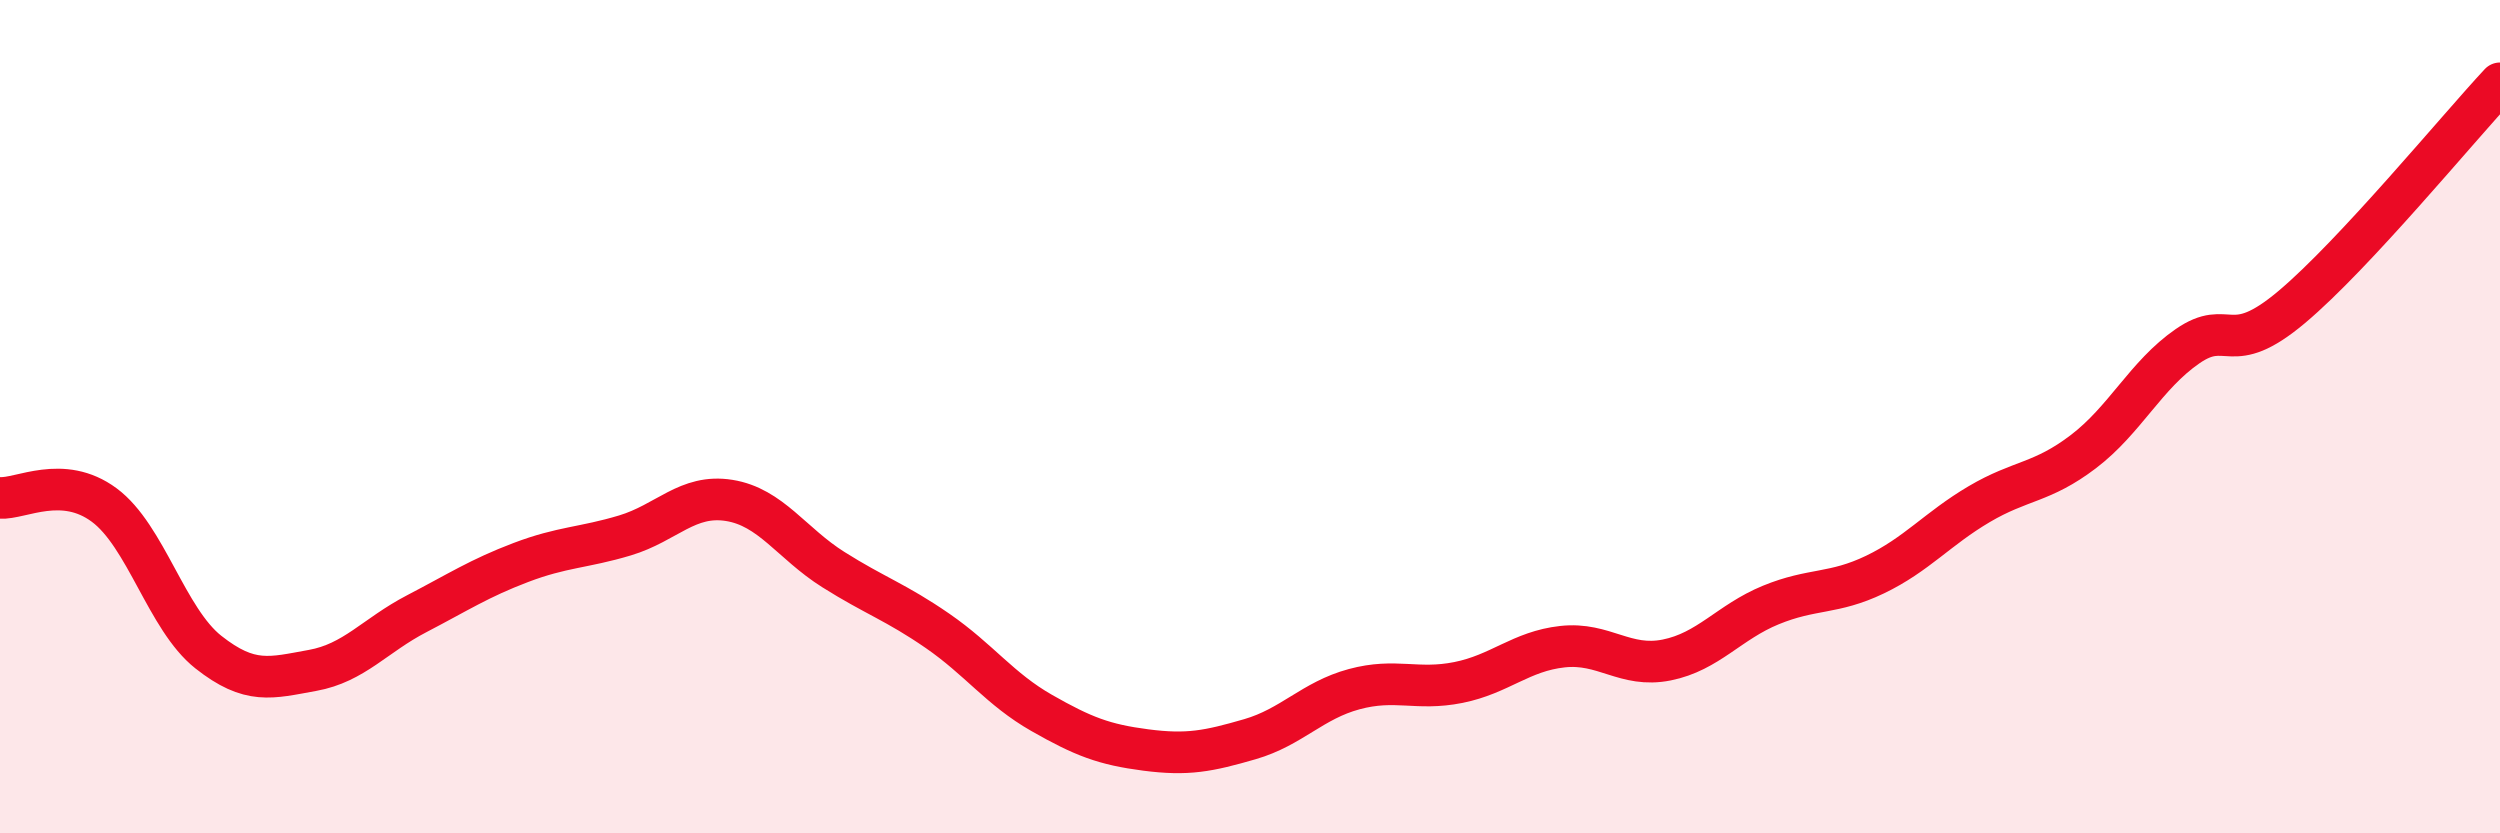
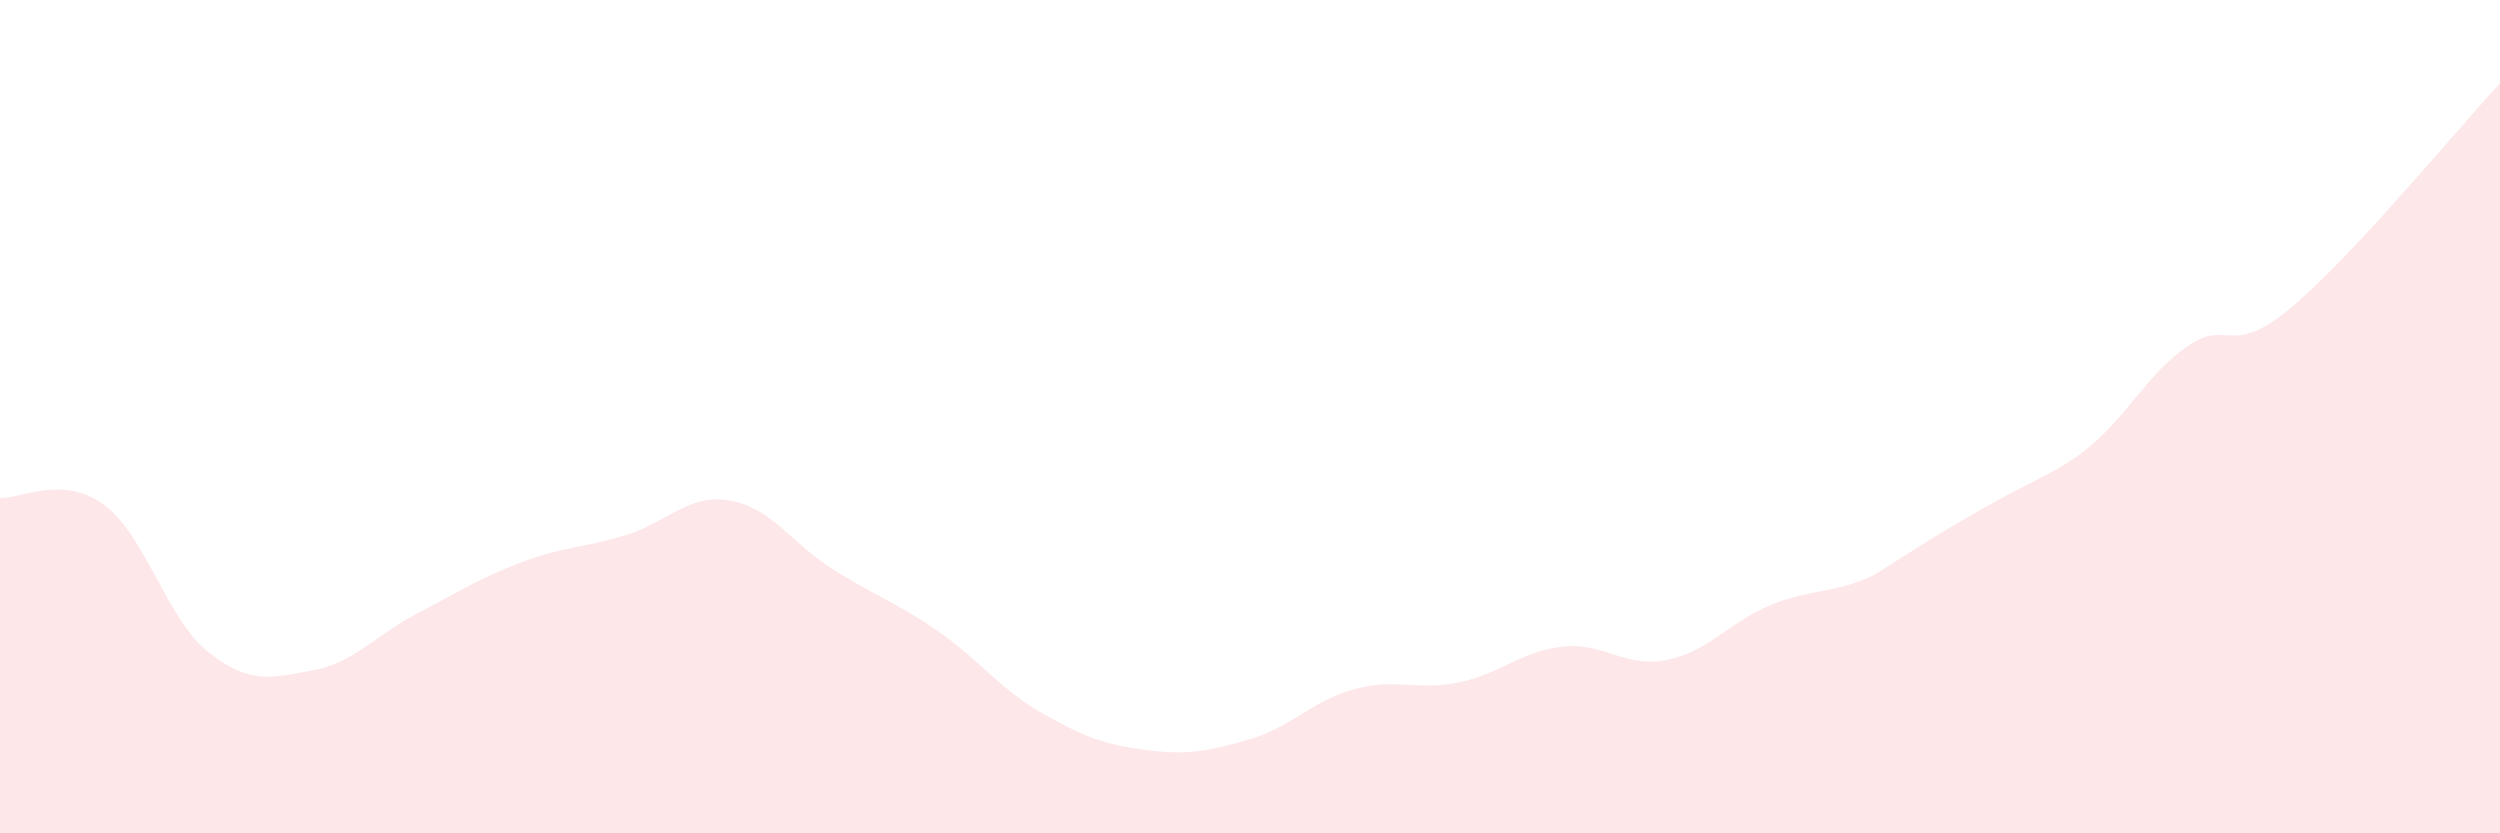
<svg xmlns="http://www.w3.org/2000/svg" width="60" height="20" viewBox="0 0 60 20">
-   <path d="M 0,11.95 C 0.5,11.98 1.5,11.38 2.5,12.12 C 3.5,12.86 4,14.86 5,15.65 C 6,16.44 6.5,16.27 7.5,16.09 C 8.5,15.91 9,15.25 10,14.73 C 11,14.21 11.5,13.88 12.5,13.5 C 13.5,13.12 14,13.15 15,12.85 C 16,12.55 16.5,11.85 17.5,12.01 C 18.5,12.17 19,13.04 20,13.67 C 21,14.3 21.5,14.45 22.5,15.14 C 23.5,15.83 24,16.54 25,17.11 C 26,17.68 26.5,17.87 27.5,18 C 28.5,18.13 29,18.03 30,17.74 C 31,17.45 31.5,16.81 32.5,16.54 C 33.5,16.27 34,16.58 35,16.38 C 36,16.18 36.5,15.63 37.5,15.52 C 38.5,15.41 39,16.04 40,15.84 C 41,15.64 41.5,14.93 42.5,14.52 C 43.5,14.11 44,14.27 45,13.79 C 46,13.31 46.5,12.69 47.5,12.1 C 48.5,11.51 49,11.6 50,10.84 C 51,10.08 51.5,9 52.5,8.31 C 53.5,7.62 53.5,8.63 55,7.37 C 56.5,6.11 59,3.07 60,2L60 20L0 20Z" fill="#EB0A25" opacity="0.1" stroke-linecap="round" stroke-linejoin="round" />
-   <path d="M 0,11.95 C 0.5,11.98 1.5,11.38 2.5,12.12 C 3.5,12.86 4,14.86 5,15.65 C 6,16.44 6.5,16.27 7.5,16.09 C 8.5,15.91 9,15.25 10,14.73 C 11,14.21 11.5,13.88 12.5,13.5 C 13.5,13.12 14,13.15 15,12.85 C 16,12.55 16.5,11.85 17.5,12.01 C 18.5,12.17 19,13.04 20,13.67 C 21,14.3 21.5,14.45 22.5,15.14 C 23.5,15.83 24,16.54 25,17.11 C 26,17.68 26.5,17.87 27.5,18 C 28.5,18.13 29,18.03 30,17.74 C 31,17.45 31.5,16.81 32.5,16.54 C 33.5,16.27 34,16.58 35,16.38 C 36,16.18 36.5,15.63 37.5,15.52 C 38.5,15.41 39,16.04 40,15.84 C 41,15.64 41.5,14.93 42.5,14.52 C 43.5,14.11 44,14.27 45,13.79 C 46,13.31 46.5,12.69 47.5,12.1 C 48.5,11.51 49,11.6 50,10.84 C 51,10.08 51.5,9 52.5,8.31 C 53.5,7.62 53.5,8.63 55,7.37 C 56.5,6.11 59,3.07 60,2" stroke="#EB0A25" stroke-width="1" fill="none" stroke-linecap="round" stroke-linejoin="round" />
+   <path d="M 0,11.95 C 0.5,11.98 1.5,11.38 2.5,12.12 C 3.5,12.86 4,14.86 5,15.65 C 6,16.44 6.5,16.27 7.5,16.09 C 8.5,15.91 9,15.25 10,14.73 C 11,14.21 11.5,13.88 12.5,13.5 C 13.5,13.12 14,13.15 15,12.85 C 16,12.55 16.5,11.85 17.5,12.01 C 18.5,12.17 19,13.04 20,13.67 C 21,14.3 21.5,14.45 22.5,15.14 C 23.5,15.83 24,16.54 25,17.11 C 26,17.68 26.5,17.87 27.5,18 C 28.5,18.13 29,18.03 30,17.74 C 31,17.45 31.5,16.81 32.5,16.54 C 33.5,16.27 34,16.58 35,16.38 C 36,16.18 36.5,15.63 37.5,15.52 C 38.5,15.41 39,16.04 40,15.84 C 41,15.64 41.5,14.93 42.5,14.52 C 43.5,14.11 44,14.27 45,13.79 C 48.5,11.51 49,11.6 50,10.84 C 51,10.08 51.5,9 52.5,8.31 C 53.5,7.62 53.5,8.63 55,7.37 C 56.5,6.11 59,3.07 60,2L60 20L0 20Z" fill="#EB0A25" opacity="0.1" stroke-linecap="round" stroke-linejoin="round" />
</svg>